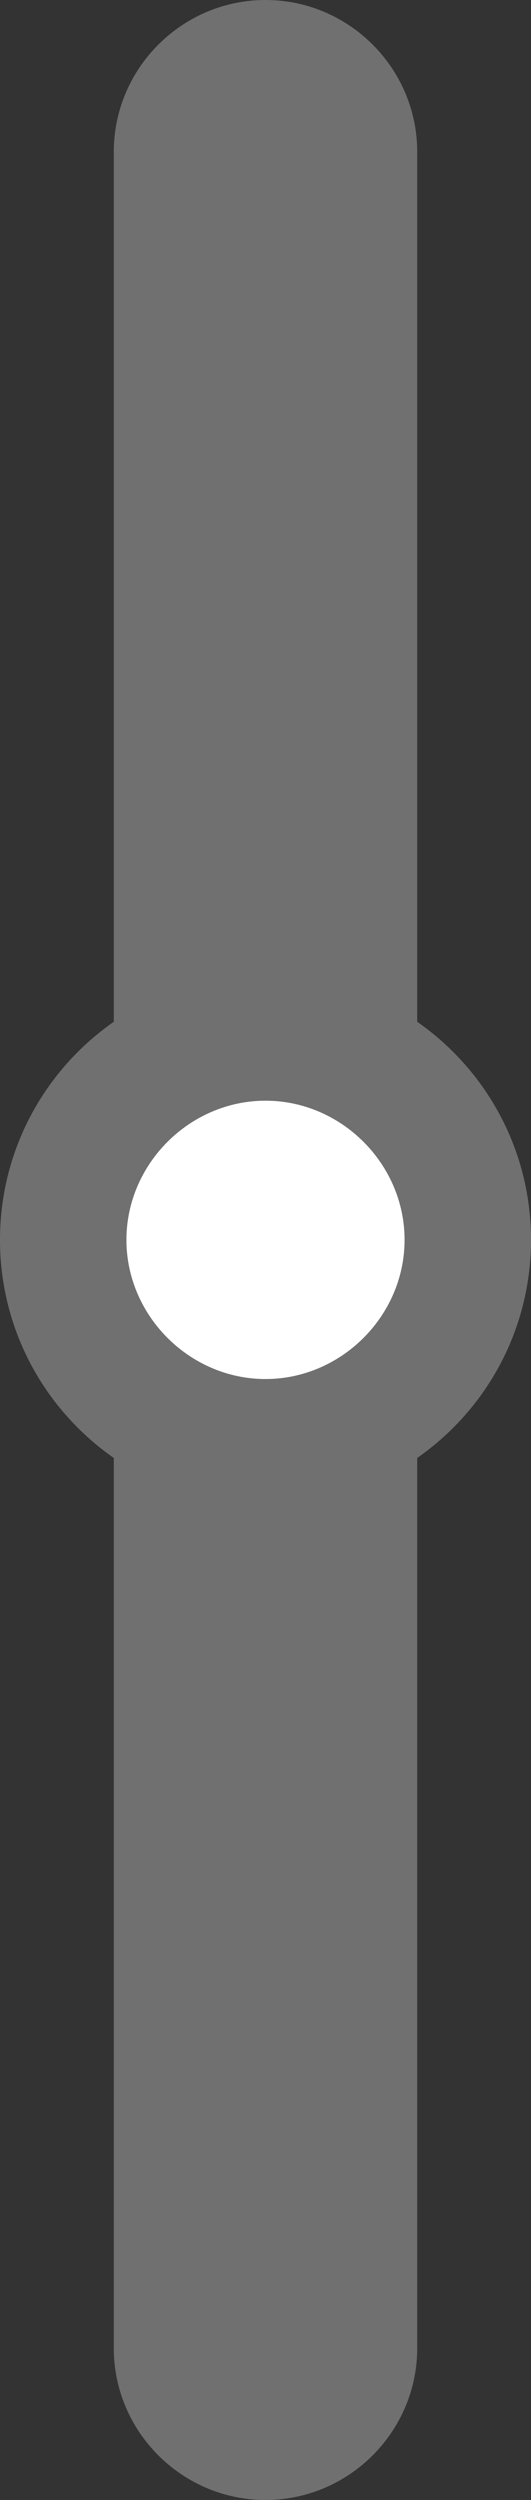
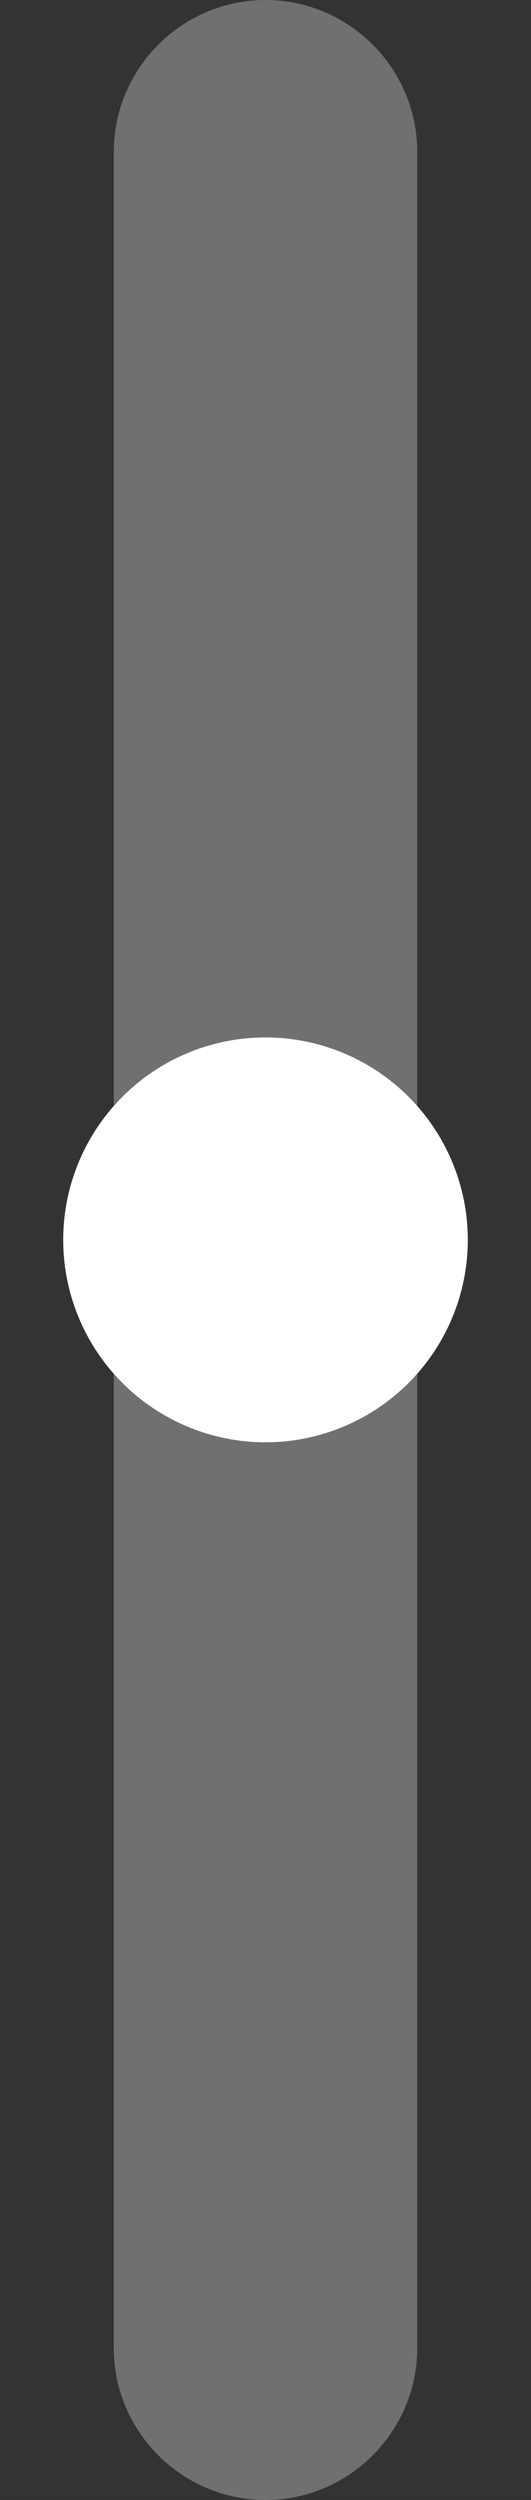
<svg xmlns="http://www.w3.org/2000/svg" id="Layer_1" version="1.1" viewBox="0 0 21 98.8">
  <rect x="0" y="0" width="21" height="98.8" fill="#333333" stroke="none" />
  <defs>
    <style>
      .st0 {
        fill: #707070;
      }

      .st1 {
        fill: #fff;
      }
    </style>
  </defs>
  <g id="Line_179">
    <path class="st0" d="M10.5,98.8c-3.3,0-6-2.7-6-6V6C4.5,2.7,7.2,0,10.5,0s6,2.7,6,6v86.8c0,3.3-2.7,6-6,6Z" />
  </g>
  <g id="Ellipse_46">
    <circle class="st1" cx="10.5" cy="49" r="8" />
-     <path class="st0" d="M10.5,59.5c-5.8,0-10.5-4.7-10.5-10.5s4.7-10.5,10.5-10.5,10.5,4.7,10.5,10.5-4.7,10.5-10.5,10.5ZM10.5,43.5c-3,0-5.5,2.5-5.5,5.5s2.5,5.5,5.5,5.5,5.5-2.5,5.5-5.5-2.5-5.5-5.5-5.5Z" />
  </g>
</svg>